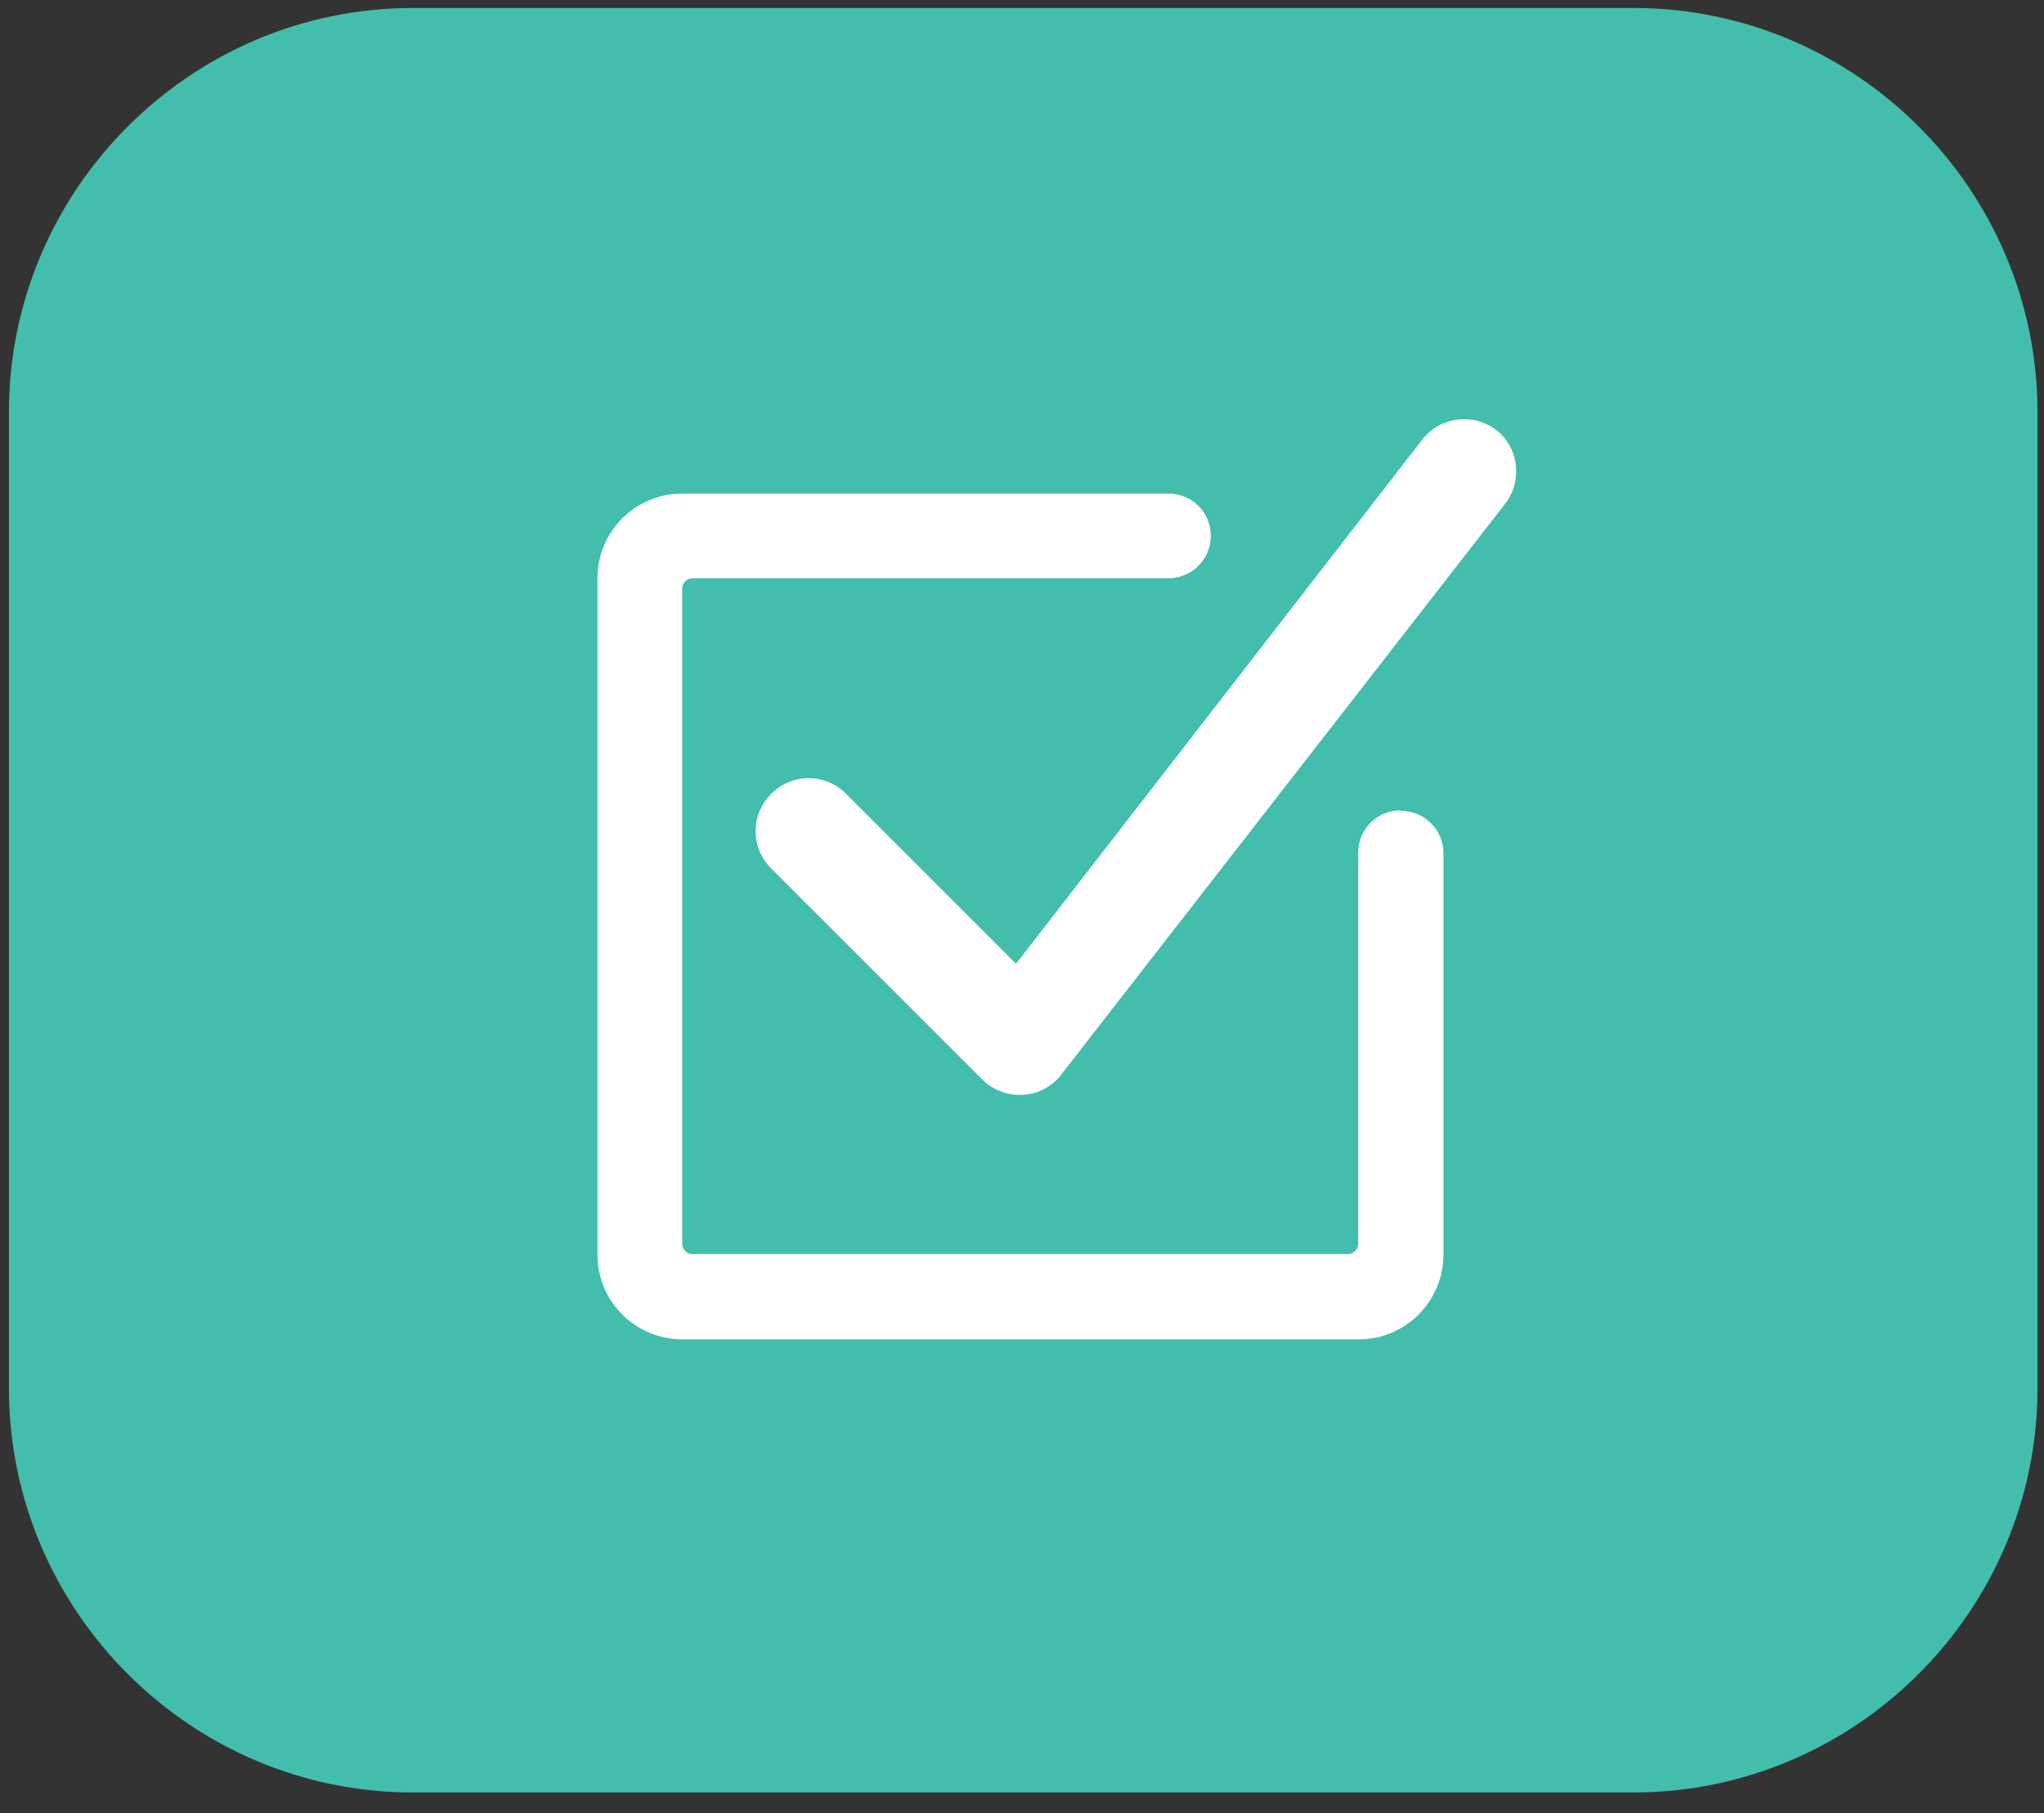
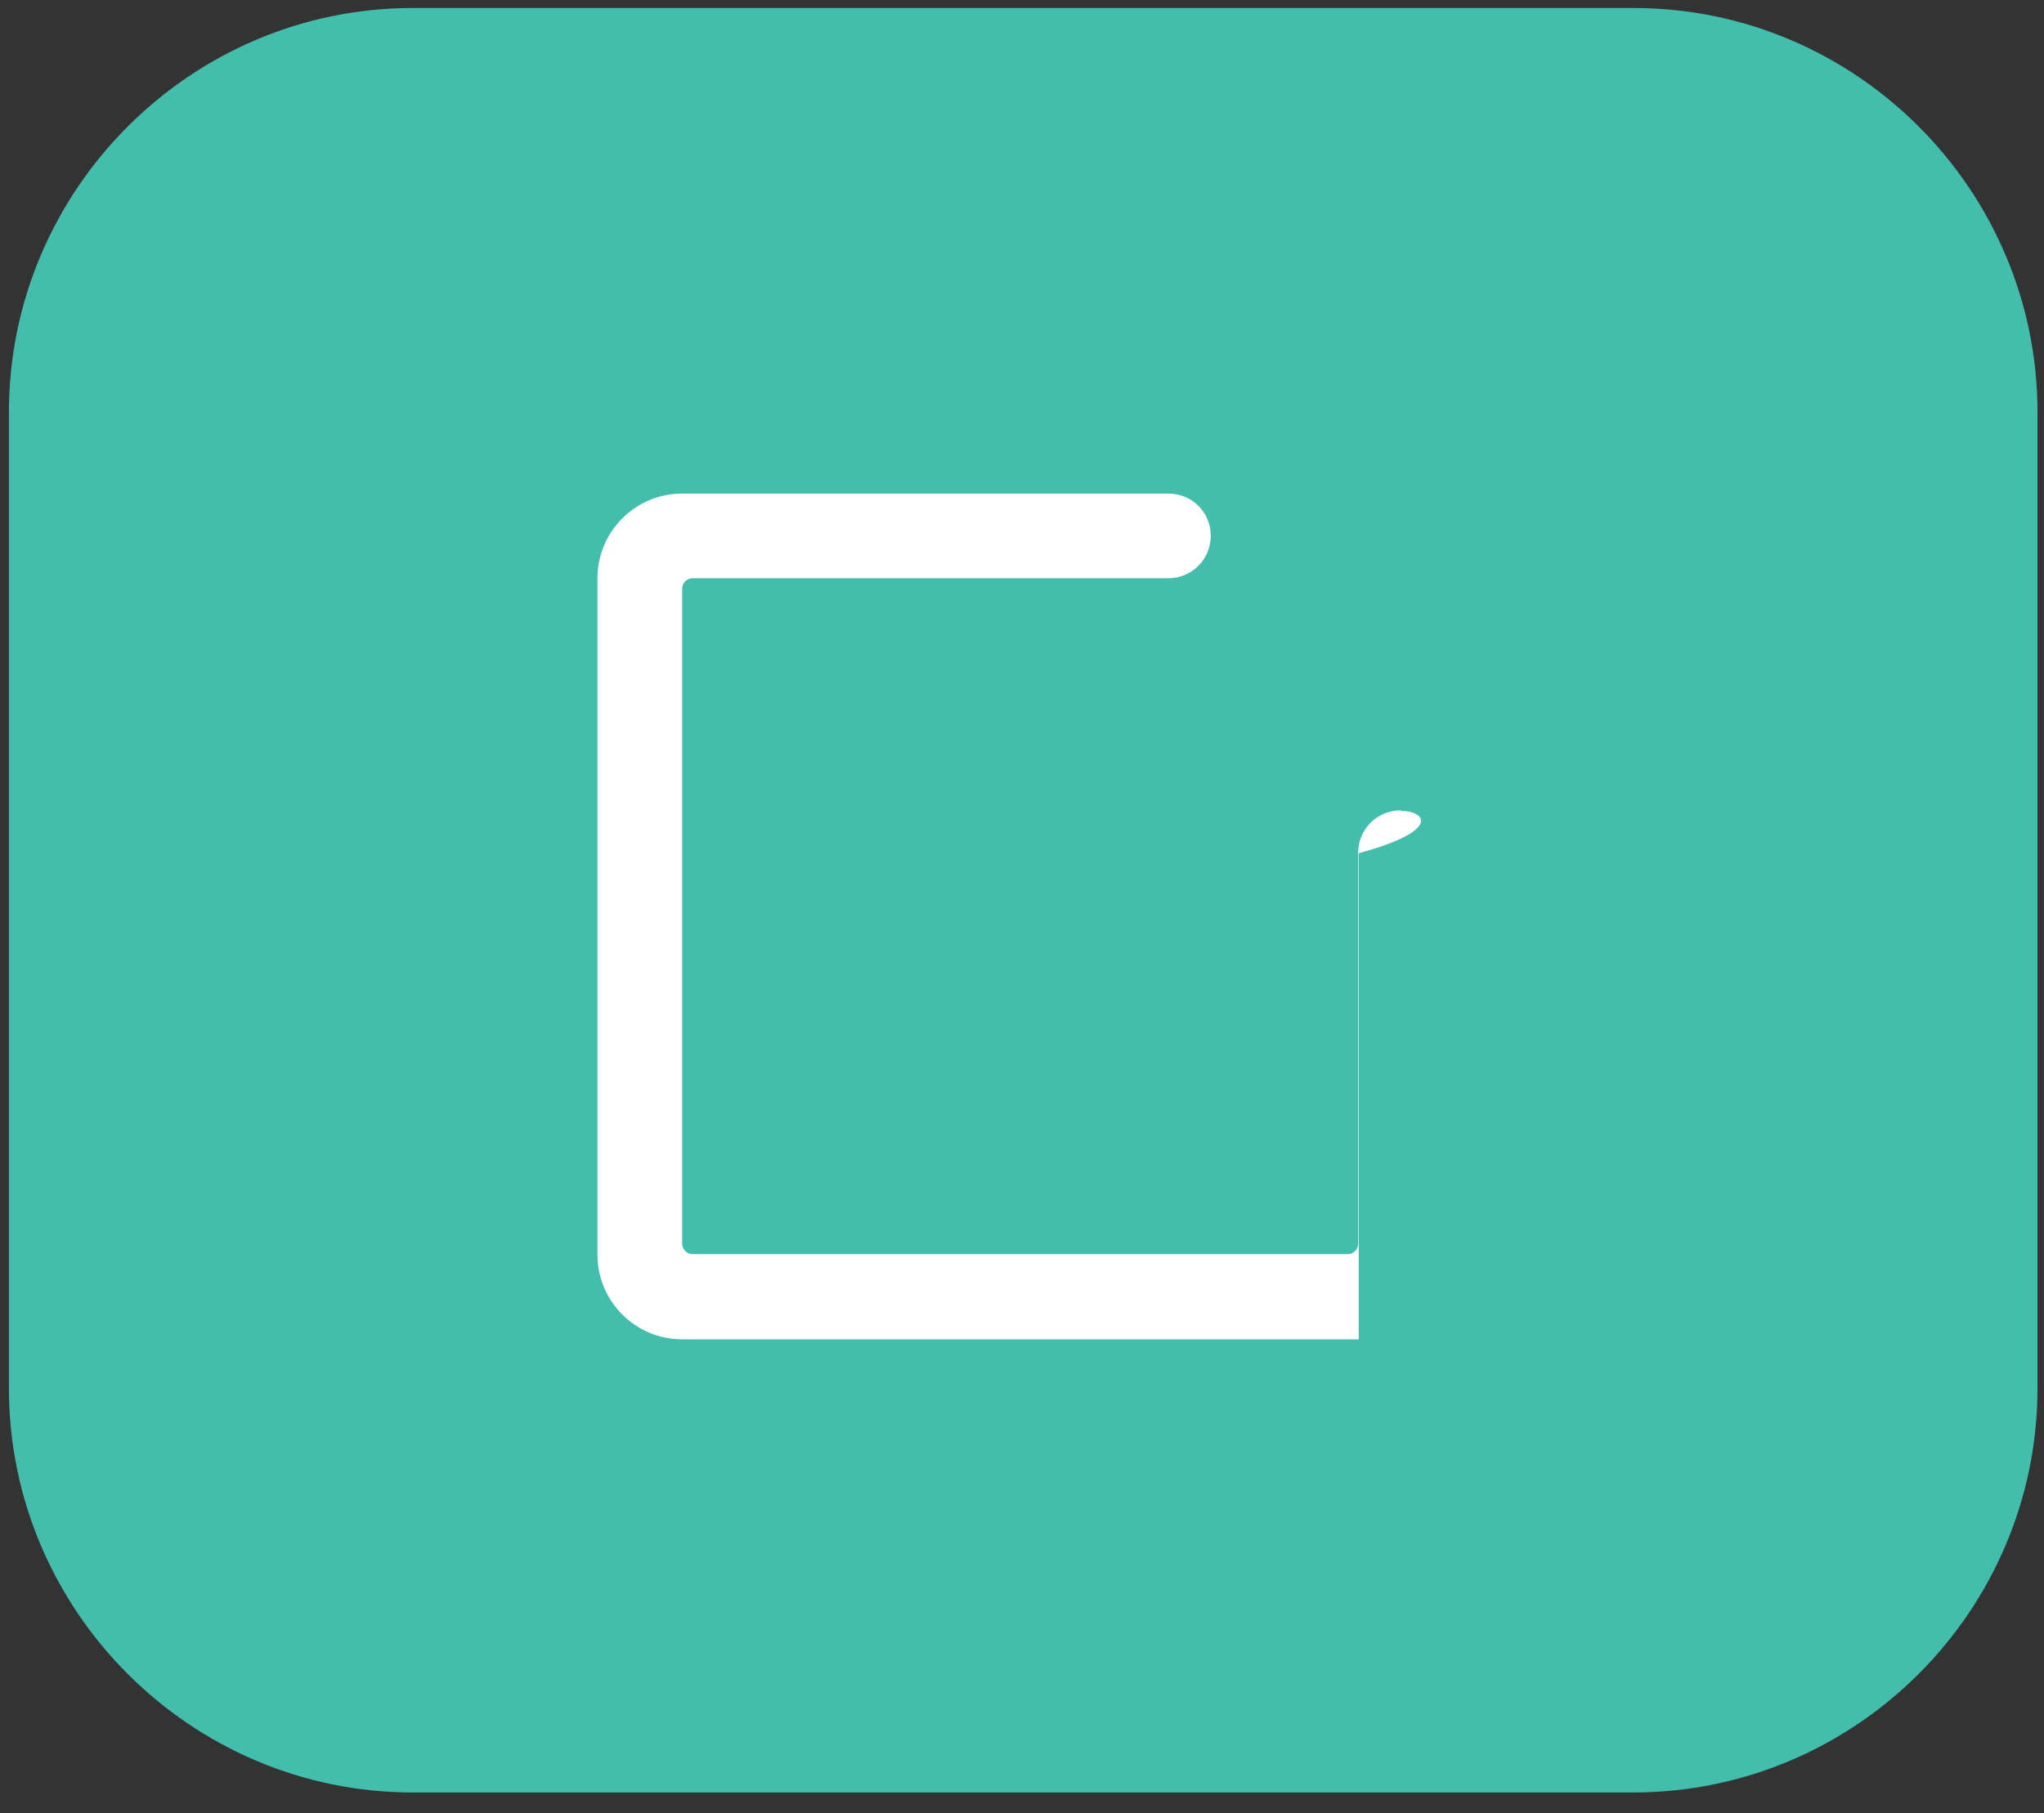
<svg xmlns="http://www.w3.org/2000/svg" width="71" height="63" viewBox="0 0 71 63" fill="none">
  <rect x="0" y="0" width="71" height="63" fill="#333333" stroke="none" />
  <g clip-path="url(#clip0_162_571)">
    <g clip-path="url(#clip1_162_571)">
      <path d="M56.75 0.278H14.334C6.615 0.278 0.31 6.602 0.31 14.321V48.235C0.31 55.954 6.615 62.278 14.334 62.278H56.73C64.469 62.278 70.774 55.954 70.774 48.235V14.321C70.774 6.602 64.469 0.278 56.75 0.278Z" fill="#43BEAC" />
    </g>
-     <path d="M52.011 14.971C51.228 14.34 50.063 14.455 49.432 15.238L35.293 33.485L29.39 27.581C28.663 26.855 27.517 26.855 26.791 27.581C26.065 28.307 26.065 29.453 26.791 30.179L34.128 37.516C34.854 38.223 36.039 38.223 36.745 37.478C36.784 37.44 36.822 37.401 36.841 37.363L52.26 17.531C52.89 16.748 52.776 15.582 51.992 14.952L52.011 14.971Z" fill="white" />
-     <path d="M48.649 28.154C47.846 28.154 47.178 28.804 47.178 29.625V43.21C47.178 43.42 47.005 43.573 46.814 43.573H24.059C23.849 43.573 23.696 43.401 23.696 43.21V20.454C23.696 20.244 23.868 20.091 24.059 20.091H40.586C41.388 20.091 42.057 19.442 42.057 18.62C42.057 17.798 41.407 17.149 40.586 17.149H23.696C22.072 17.149 20.753 18.467 20.753 20.091V43.592C20.753 45.216 22.072 46.534 23.696 46.534H47.197C48.821 46.534 50.139 45.216 50.139 43.592V29.644C50.139 28.842 49.489 28.173 48.668 28.173L48.649 28.154Z" fill="white" />
+     <path d="M48.649 28.154C47.846 28.154 47.178 28.804 47.178 29.625V43.21C47.178 43.42 47.005 43.573 46.814 43.573H24.059C23.849 43.573 23.696 43.401 23.696 43.21V20.454C23.696 20.244 23.868 20.091 24.059 20.091H40.586C41.388 20.091 42.057 19.442 42.057 18.62C42.057 17.798 41.407 17.149 40.586 17.149H23.696C22.072 17.149 20.753 18.467 20.753 20.091V43.592C20.753 45.216 22.072 46.534 23.696 46.534H47.197V29.644C50.139 28.842 49.489 28.173 48.668 28.173L48.649 28.154Z" fill="white" />
  </g>
  <defs>
    <clipPath id="clip0_162_571">
      <rect width="70.464" height="62" fill="white" transform="translate(0.31 0.278)" />
    </clipPath>
    <clipPath id="clip1_162_571">
      <rect width="70.464" height="62" fill="white" transform="translate(0.31 0.278)" />
    </clipPath>
  </defs>
</svg>